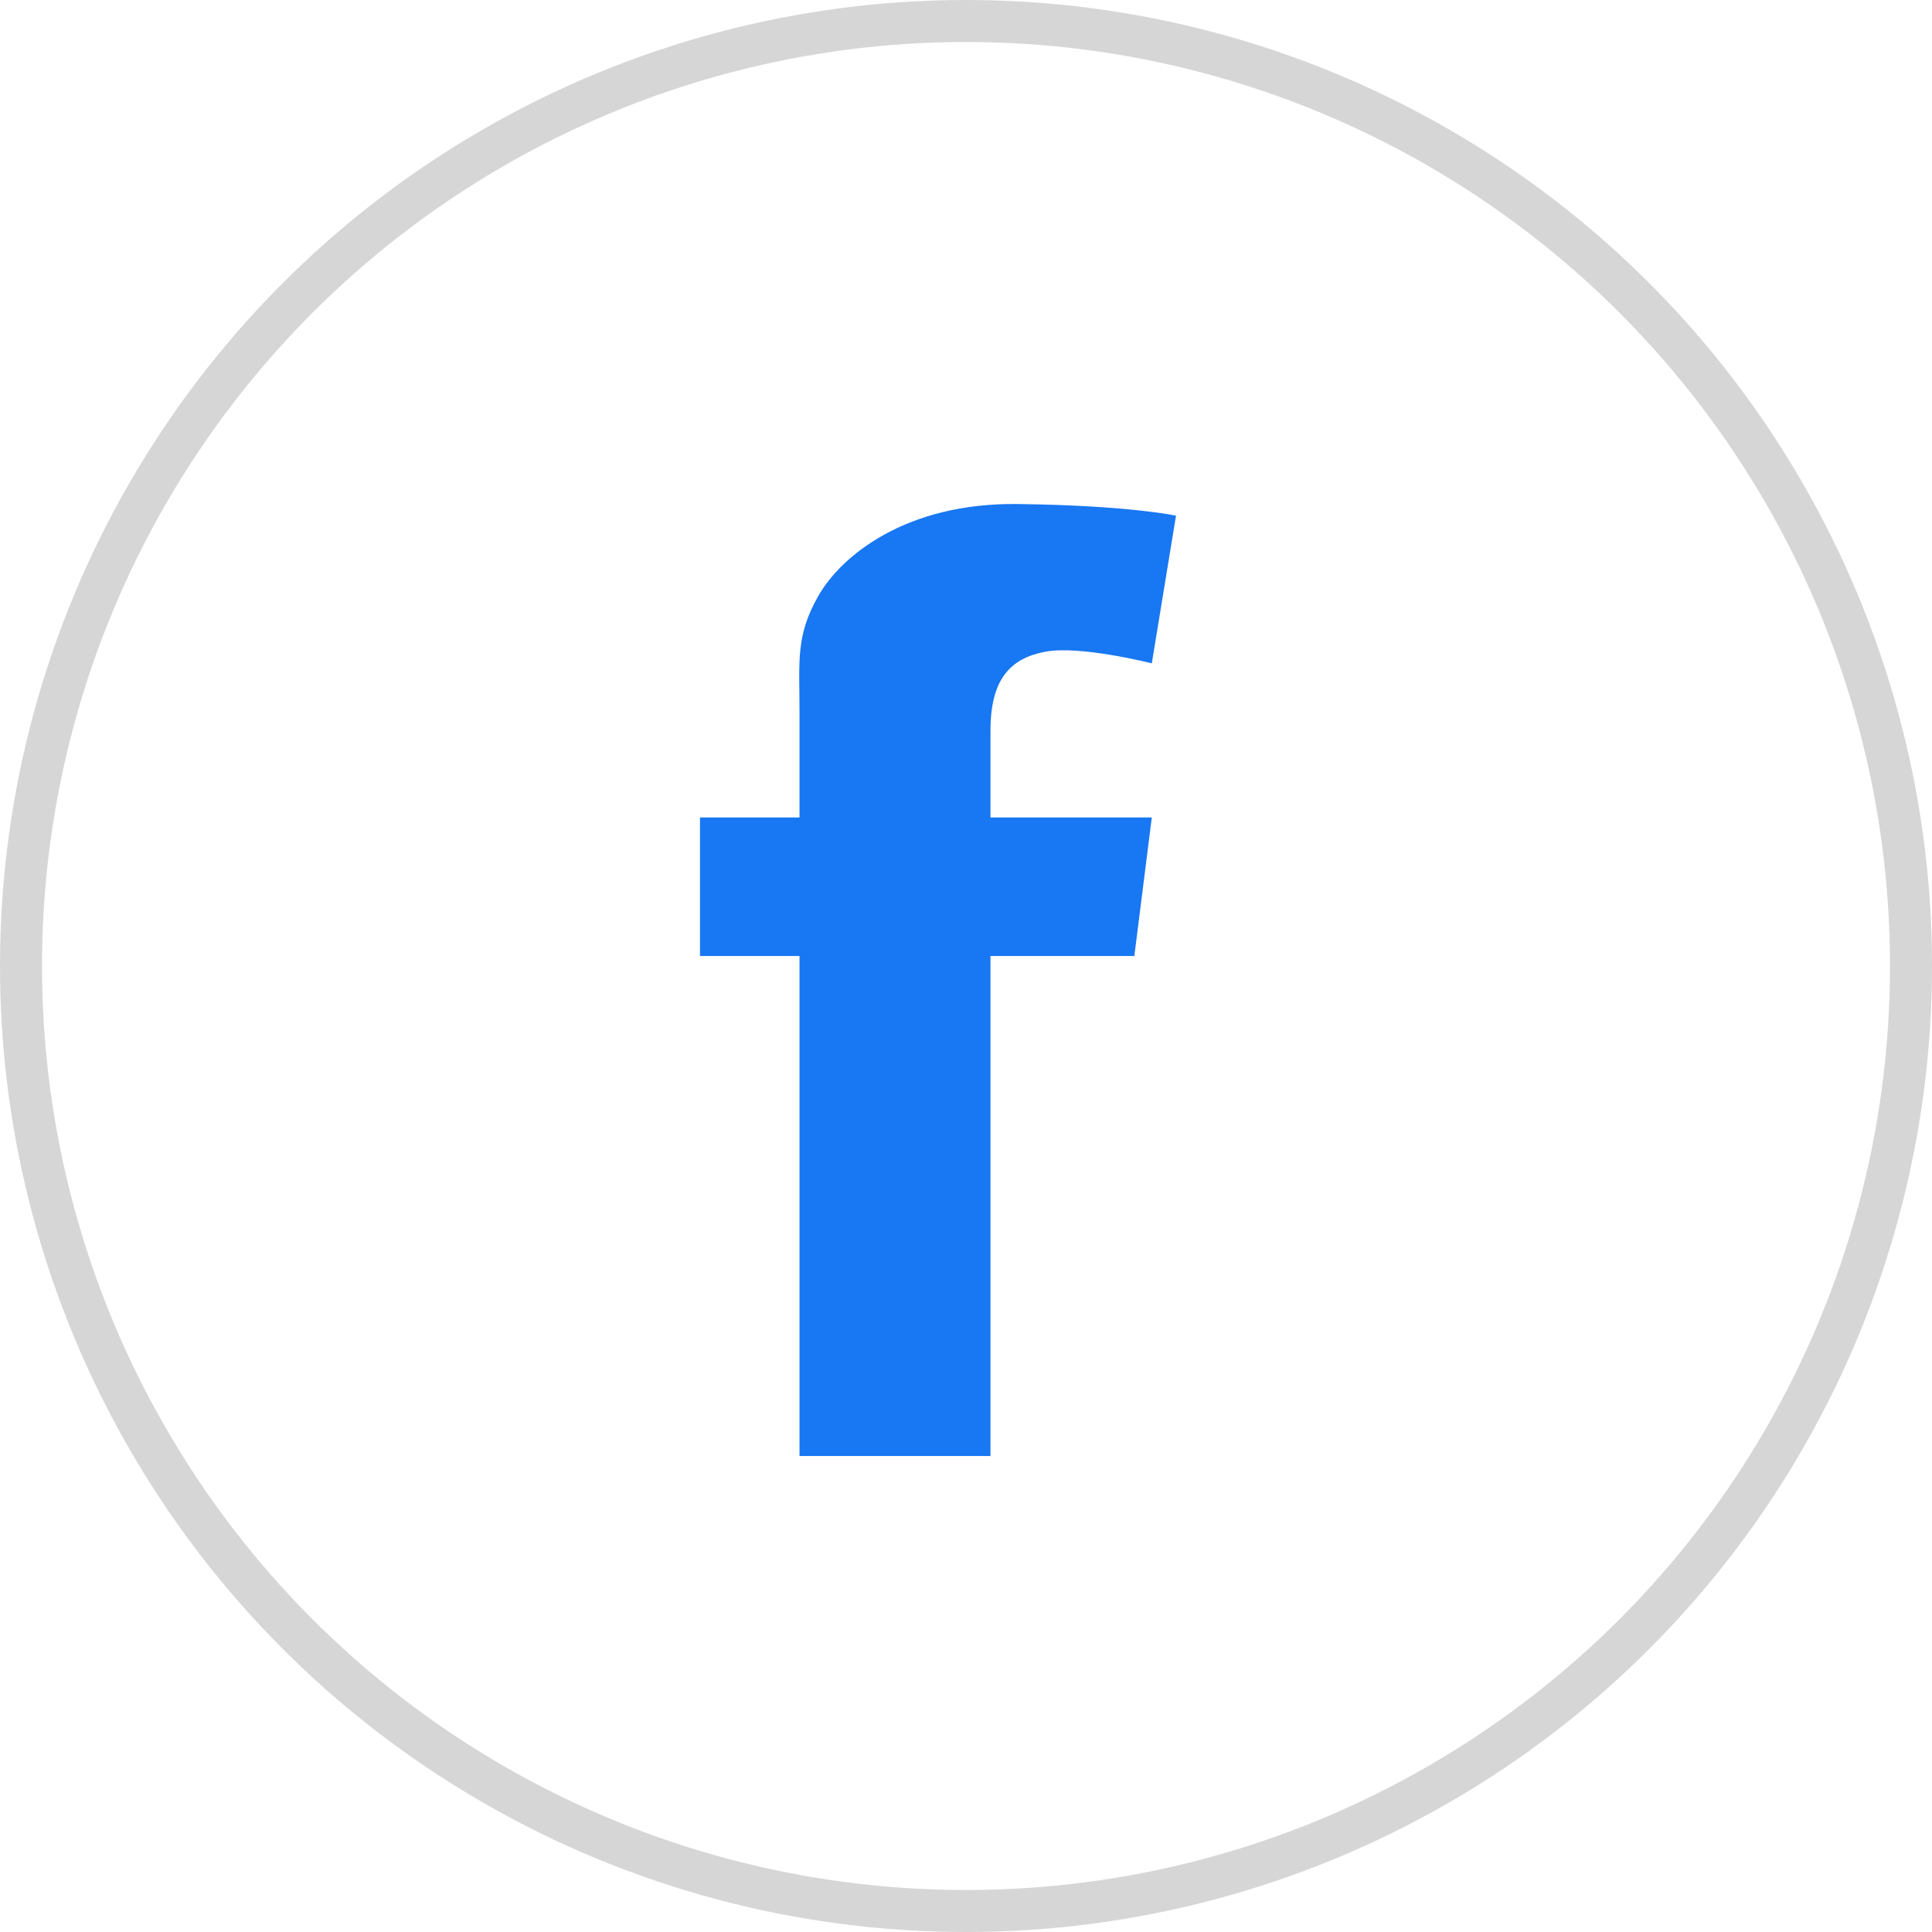
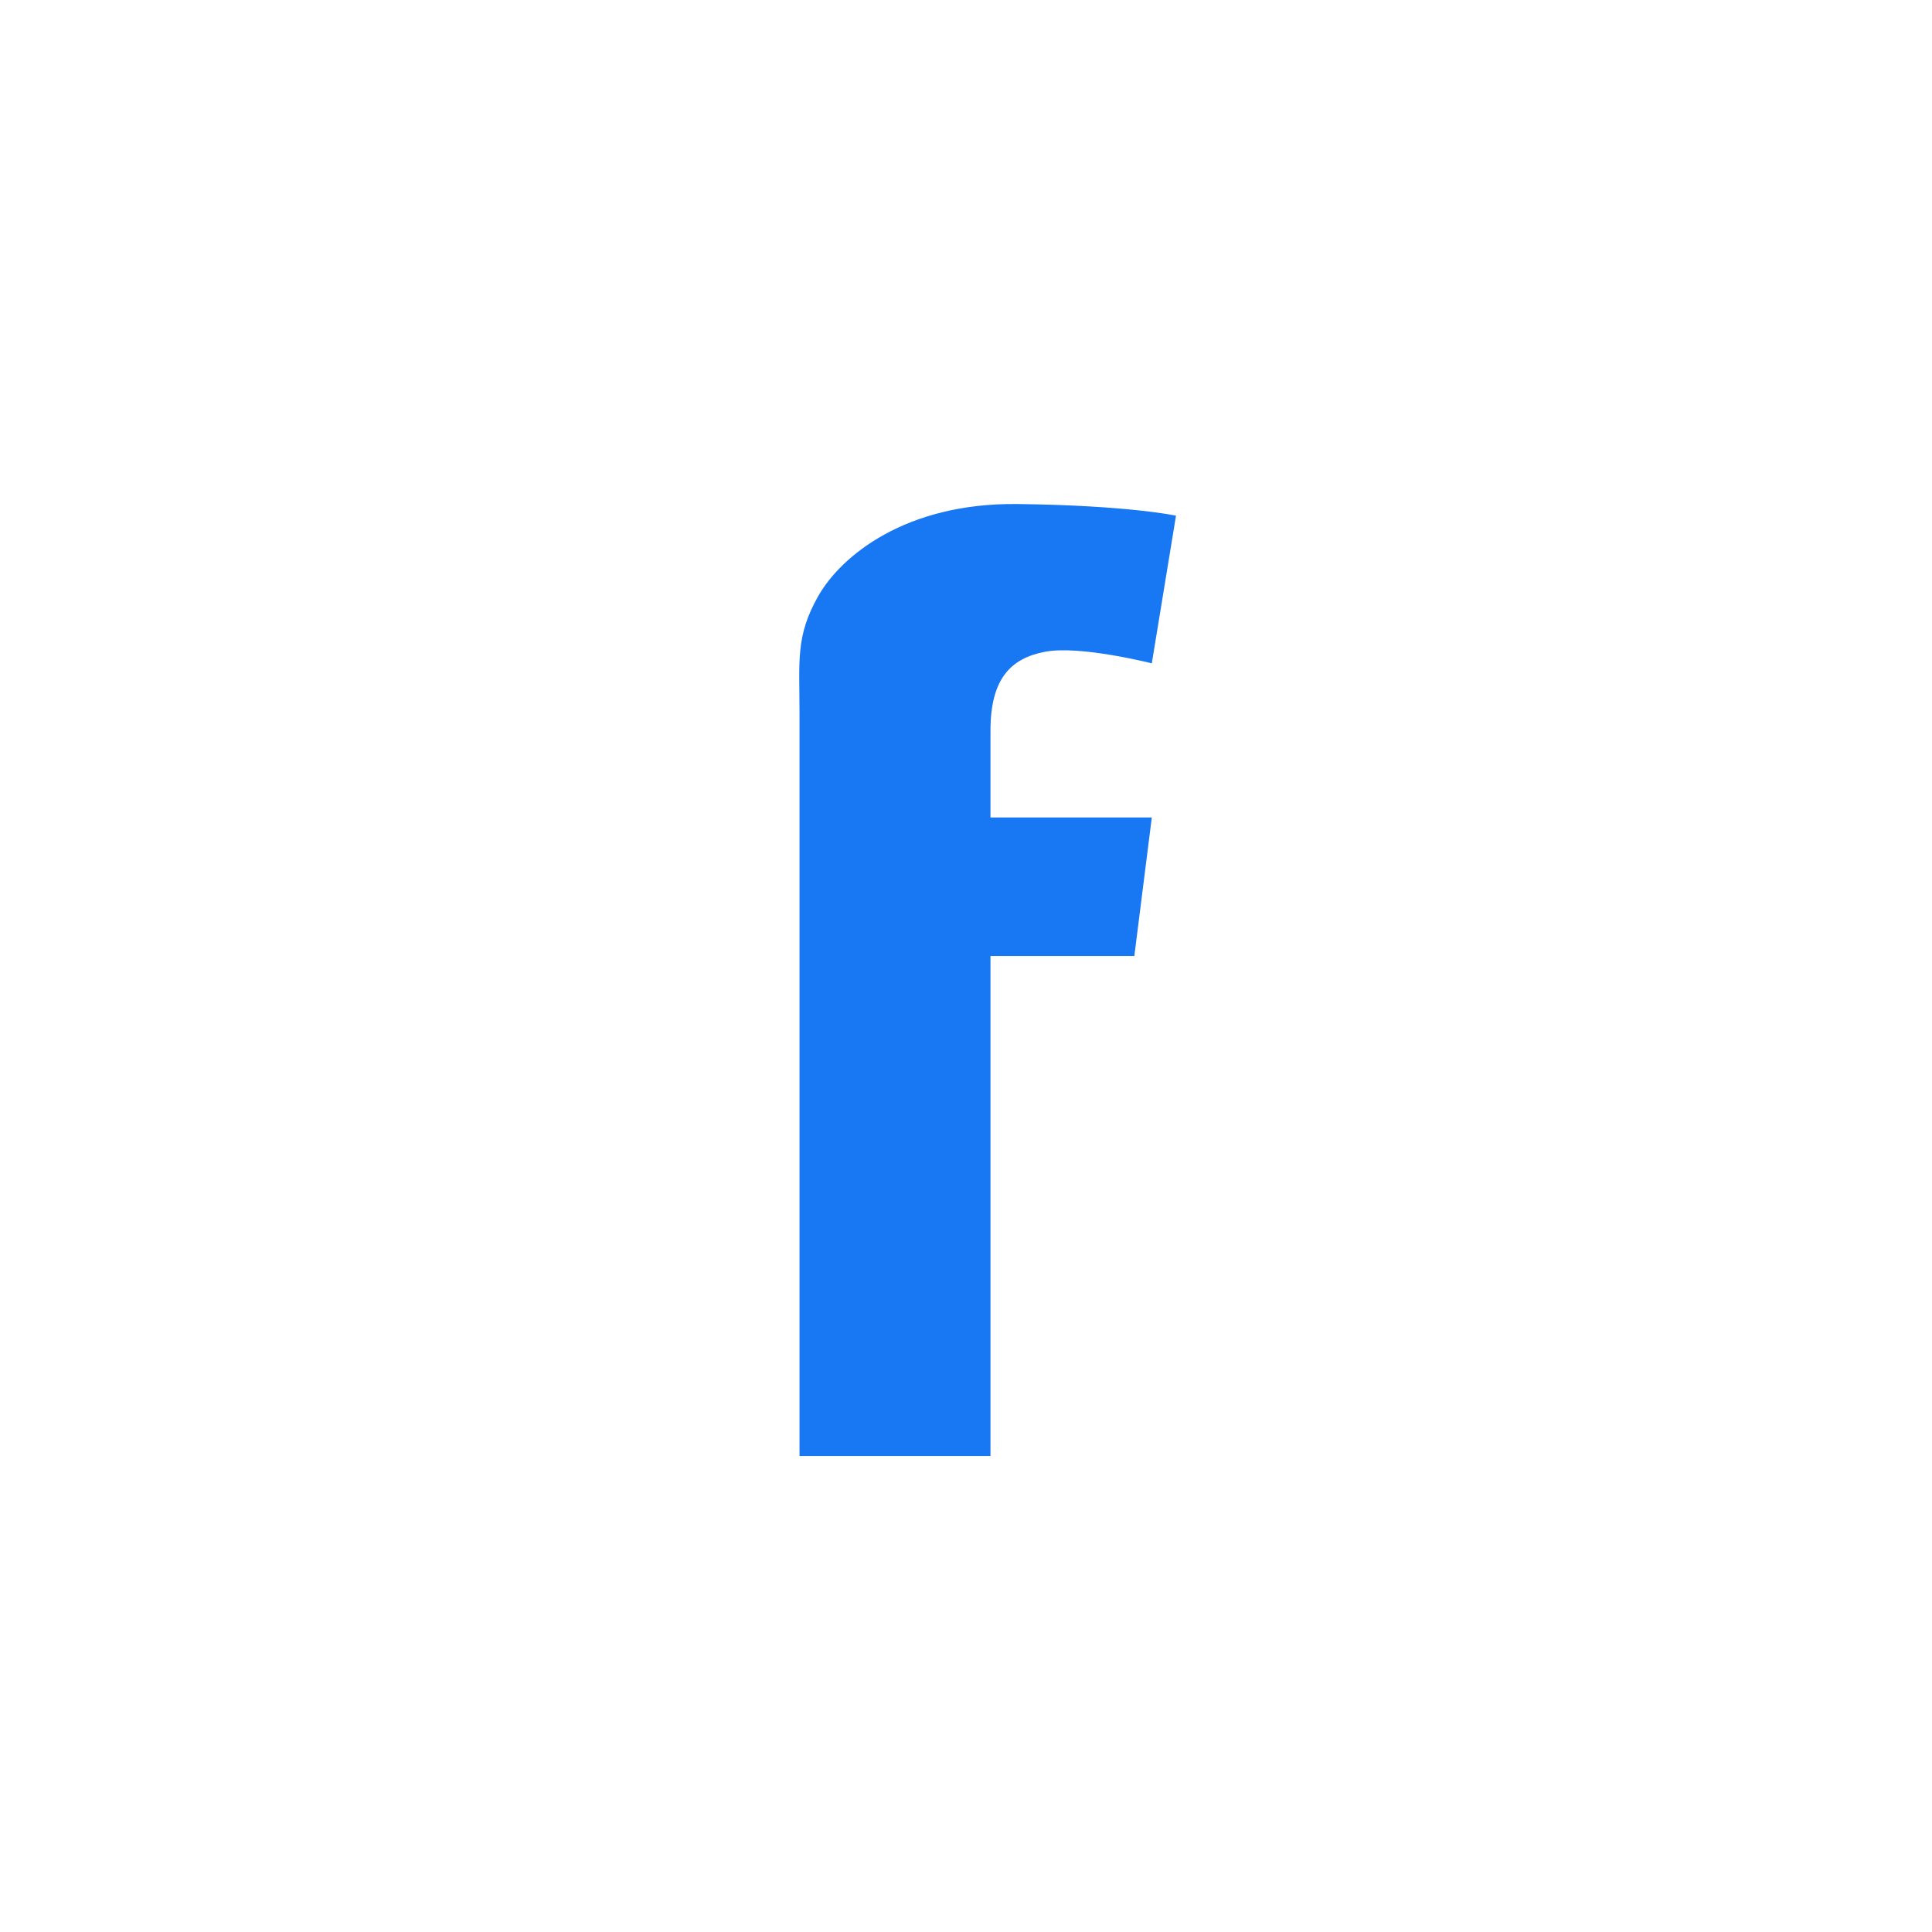
<svg xmlns="http://www.w3.org/2000/svg" width="69" height="69" viewBox="0 0 69 69" fill="none">
-   <circle cx="34.5" cy="34.5" r="33.75" stroke="#D6D6D6" stroke-width="1.5" />
-   <path d="M35.374 26.096C35.374 26.444 35.374 27.581 35.374 29.195H41.136L40.512 34.143H35.374C35.374 41.774 35.374 52 35.374 52H28.554C28.554 52 28.554 41.91 28.554 34.143H25V29.195H28.554C28.554 27.233 28.554 25.838 28.554 25.449C28.554 23.598 28.409 22.72 29.225 21.285C30.042 19.851 32.347 17.955 36.333 18.001C40.319 18.048 42 18.418 42 18.418L41.136 23.691C41.136 23.691 38.591 23.044 37.341 23.274C36.093 23.505 35.374 24.245 35.374 26.096Z" fill="#1877F2" />
+   <path d="M35.374 26.096C35.374 26.444 35.374 27.581 35.374 29.195H41.136L40.512 34.143H35.374C35.374 41.774 35.374 52 35.374 52H28.554C28.554 52 28.554 41.91 28.554 34.143H25H28.554C28.554 27.233 28.554 25.838 28.554 25.449C28.554 23.598 28.409 22.72 29.225 21.285C30.042 19.851 32.347 17.955 36.333 18.001C40.319 18.048 42 18.418 42 18.418L41.136 23.691C41.136 23.691 38.591 23.044 37.341 23.274C36.093 23.505 35.374 24.245 35.374 26.096Z" fill="#1877F2" />
</svg>